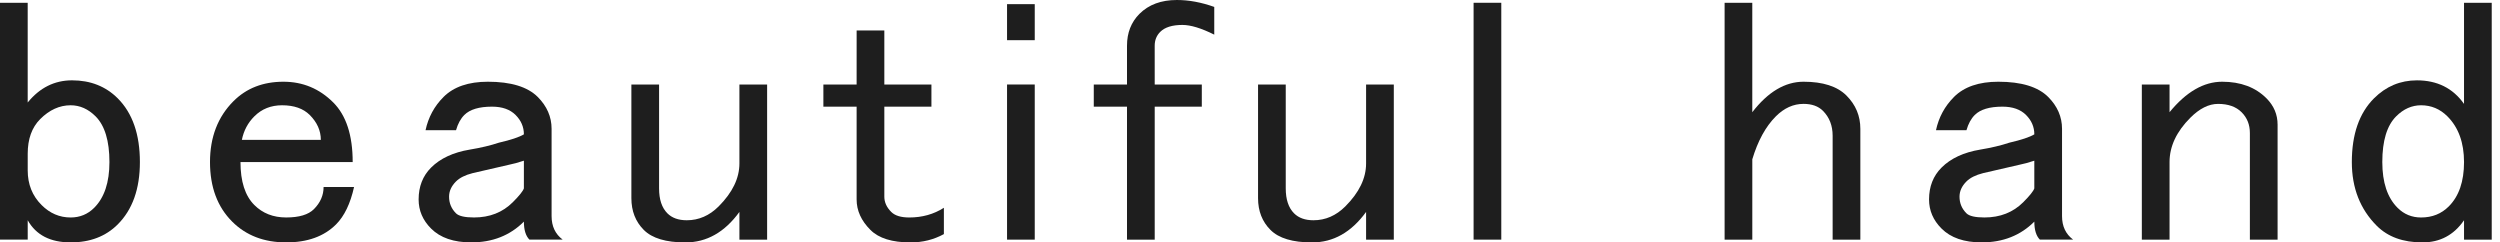
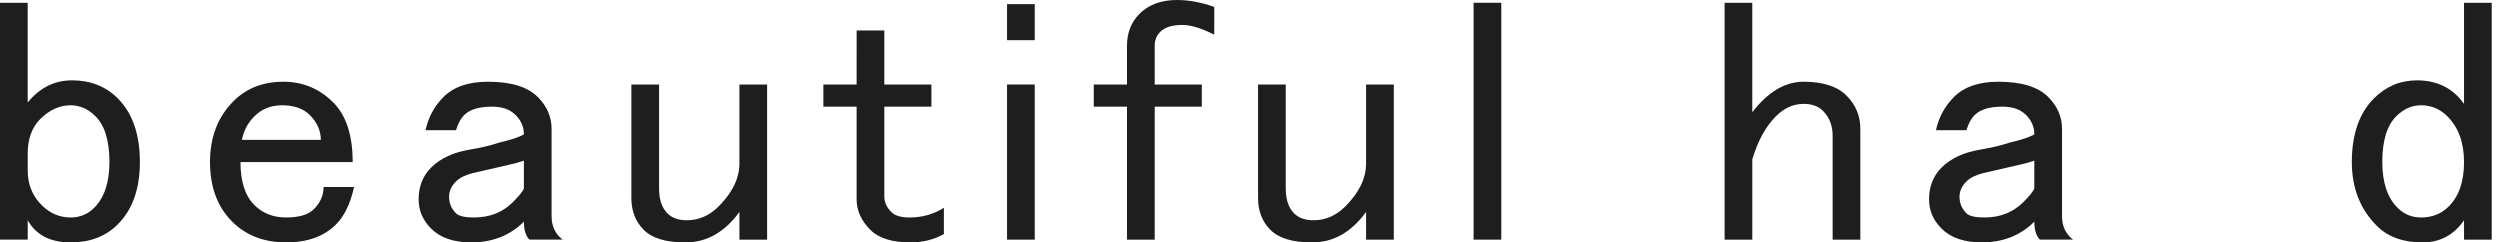
<svg xmlns="http://www.w3.org/2000/svg" width="165" height="16" viewBox="0 0 165 16" fill="none">
  <path d="M0 0.183H1.828V6.765C2.62 5.791 3.596 5.302 4.754 5.302C5.972 5.302 6.978 5.699 7.771 6.491C8.745 7.466 9.233 8.868 9.233 10.696C9.233 12.464 8.745 13.836 7.771 14.81C6.978 15.602 5.943 15.998 4.663 15.998C3.321 15.998 2.377 15.511 1.829 14.535V15.815H0V0.183ZM2.651 7.863C2.103 8.411 1.829 9.174 1.829 10.148V11.246C1.829 12.16 2.133 12.923 2.743 13.531C3.291 14.08 3.931 14.354 4.663 14.354C5.271 14.354 5.79 14.141 6.217 13.714C6.887 13.044 7.223 12.038 7.223 10.697C7.223 9.295 6.917 8.289 6.309 7.679C5.82 7.192 5.271 6.948 4.663 6.948C3.931 6.948 3.26 7.253 2.651 7.862V7.863Z" fill="#1E1E1E" />
  <path d="M15.414 6.673C16.267 5.821 17.364 5.394 18.706 5.394C19.986 5.394 21.083 5.851 21.997 6.765C22.85 7.619 23.277 8.929 23.277 10.696H15.872C15.872 11.976 16.176 12.922 16.786 13.53C17.334 14.079 18.034 14.353 18.888 14.353C19.742 14.353 20.351 14.17 20.717 13.805C21.142 13.379 21.357 12.89 21.357 12.341H23.368C23.124 13.439 22.728 14.261 22.18 14.81C21.387 15.602 20.29 15.998 18.888 15.998C17.426 15.998 16.237 15.54 15.323 14.626C14.347 13.652 13.86 12.341 13.86 10.695C13.86 9.049 14.377 7.709 15.414 6.672V6.673ZM16.786 7.679C16.359 8.106 16.084 8.625 15.963 9.233H21.175C21.175 8.625 20.931 8.076 20.443 7.588C20.016 7.162 19.406 6.948 18.615 6.948C17.883 6.948 17.273 7.192 16.787 7.679H16.786Z" fill="#1E1E1E" />
  <path d="M29.274 6.399C29.944 5.729 30.92 5.394 32.2 5.394C33.722 5.394 34.819 5.729 35.491 6.399C36.099 7.009 36.405 7.711 36.405 8.502V14.261C36.405 14.933 36.648 15.45 37.137 15.815H34.943C34.699 15.573 34.577 15.175 34.577 14.627C33.663 15.541 32.504 15.998 31.103 15.998C29.945 15.998 29.06 15.694 28.451 15.084C27.903 14.536 27.629 13.896 27.629 13.165C27.629 12.312 27.903 11.611 28.451 11.062C29.06 10.453 29.914 10.056 31.011 9.873C31.743 9.752 32.383 9.599 32.931 9.416C33.723 9.233 34.271 9.05 34.577 8.867C34.577 8.38 34.394 7.953 34.028 7.588C33.663 7.222 33.144 7.039 32.474 7.039C31.62 7.039 31.012 7.222 30.646 7.588C30.402 7.832 30.219 8.167 30.098 8.593H28.086C28.269 7.741 28.664 7.009 29.274 6.399ZM34.577 10.605C34.211 10.728 33.875 10.819 33.571 10.879C32.534 11.123 31.743 11.306 31.194 11.427C30.706 11.55 30.34 11.733 30.096 11.976C29.791 12.281 29.639 12.616 29.639 12.981C29.639 13.409 29.791 13.774 30.096 14.079C30.279 14.261 30.675 14.353 31.285 14.353C32.321 14.353 33.173 14.018 33.844 13.347C34.27 12.921 34.515 12.616 34.576 12.433L34.577 10.605Z" fill="#1E1E1E" />
  <path d="M41.671 5.577H43.499V12.434C43.499 13.165 43.682 13.713 44.047 14.079C44.352 14.385 44.779 14.537 45.327 14.537C46.119 14.537 46.82 14.232 47.43 13.623C48.344 12.708 48.801 11.764 48.801 10.789V5.577H50.63V15.816H48.801V13.988C47.826 15.33 46.637 16 45.236 16C43.956 16 43.042 15.726 42.493 15.177C41.945 14.629 41.671 13.929 41.671 13.074V5.577Z" fill="#1E1E1E" />
  <path d="M56.538 2.011H58.366V5.577H61.474V7.04H58.366V12.983C58.366 13.348 58.517 13.684 58.822 13.988C59.065 14.232 59.462 14.354 60.011 14.354C60.863 14.354 61.625 14.142 62.296 13.714V15.451C61.625 15.817 60.893 16 60.102 16C58.883 16 58 15.726 57.451 15.177C56.841 14.569 56.537 13.898 56.537 13.166V7.041H54.343V5.577H56.537L56.538 2.011Z" fill="#1E1E1E" />
  <path d="M66.465 0.274H68.293V2.652H66.465V0.274ZM66.465 5.577H68.293V15.816H66.465V5.577Z" fill="#1E1E1E" />
  <path d="M76.211 5.577H79.319V7.04H76.211V15.817H74.382V7.04H72.189V5.577H74.382V3.017C74.382 2.165 74.657 1.463 75.205 0.914C75.814 0.306 76.637 0 77.673 0C78.465 0 79.287 0.152 80.141 0.457V2.286C79.287 1.86 78.587 1.646 78.038 1.646C77.367 1.646 76.88 1.799 76.576 2.103C76.332 2.347 76.21 2.651 76.21 3.017L76.211 5.577Z" fill="#1E1E1E" />
  <path d="M83.031 5.577H84.859V12.434C84.859 13.165 85.042 13.713 85.408 14.079C85.712 14.385 86.139 14.537 86.688 14.537C87.48 14.537 88.18 14.232 88.791 13.623C89.705 12.708 90.162 11.764 90.162 10.789V5.577H91.991V15.816H90.162V13.988C89.187 15.33 87.998 16 86.597 16C85.317 16 84.403 15.726 83.854 15.177C83.305 14.629 83.031 13.929 83.031 13.074V5.577Z" fill="#1E1E1E" />
  <path d="M97.257 0.183H99.085V15.816H97.257V0.183Z" fill="#1E1E1E" />
  <path d="M113.823 0.183H115.651V7.405C116.687 6.065 117.814 5.394 119.034 5.394C120.314 5.394 121.259 5.699 121.868 6.308C122.477 6.918 122.783 7.649 122.783 8.502V15.816H120.954V8.959C120.954 8.289 120.74 7.741 120.314 7.314C120.009 7.009 119.583 6.856 119.034 6.856C118.363 6.856 117.755 7.13 117.206 7.679C116.535 8.35 116.018 9.294 115.652 10.513V15.816H113.824V0.183H113.823Z" fill="#1E1E1E" />
  <path d="M128.963 6.399C129.633 5.729 130.609 5.394 131.889 5.394C133.411 5.394 134.509 5.729 135.18 6.399C135.789 7.009 136.094 7.711 136.094 8.502V14.261C136.094 14.933 136.337 15.45 136.826 15.815H134.632C134.388 15.573 134.266 15.175 134.266 14.627C133.352 15.541 132.193 15.998 130.792 15.998C129.634 15.998 128.749 15.694 128.141 15.084C127.592 14.536 127.317 13.896 127.317 13.165C127.317 12.312 127.592 11.611 128.141 11.062C128.749 10.453 129.603 10.056 130.7 9.873C131.432 9.752 132.072 9.599 132.62 9.416C133.412 9.233 133.96 9.05 134.266 8.867C134.266 8.38 134.083 7.953 133.718 7.588C133.352 7.222 132.834 7.039 132.163 7.039C131.31 7.039 130.701 7.222 130.335 7.588C130.091 7.832 129.908 8.167 129.787 8.593H127.775C127.958 7.741 128.354 7.009 128.964 6.399H128.963ZM134.266 10.605C133.9 10.728 133.564 10.819 133.26 10.879C132.223 11.123 131.432 11.306 130.883 11.427C130.395 11.55 130.029 11.733 129.786 11.976C129.48 12.281 129.328 12.616 129.328 12.981C129.328 13.409 129.48 13.774 129.786 14.079C129.968 14.261 130.364 14.353 130.974 14.353C132.01 14.353 132.862 14.018 133.534 13.347C133.96 12.921 134.204 12.616 134.265 12.433V10.605H134.266Z" fill="#1E1E1E" />
-   <path d="M143.19 15.816H141.361V5.577H143.19V7.405C144.287 6.065 145.444 5.394 146.663 5.394C147.883 5.394 148.858 5.759 149.589 6.491C150.076 6.98 150.321 7.558 150.321 8.228V15.817H148.492V8.777C148.492 8.229 148.31 7.771 147.944 7.406C147.578 7.04 147.06 6.857 146.39 6.857C145.78 6.857 145.17 7.163 144.562 7.771C143.648 8.686 143.19 9.661 143.19 10.697V15.817L143.19 15.816Z" fill="#1E1E1E" />
  <path d="M162.626 0.183H164.454V15.816H162.626V14.536C161.955 15.512 161.04 15.999 159.884 15.999C158.604 15.999 157.598 15.634 156.866 14.902C155.769 13.805 155.221 12.404 155.221 10.697C155.221 8.868 155.708 7.467 156.683 6.491C157.475 5.699 158.42 5.303 159.517 5.303C160.857 5.303 161.894 5.821 162.625 6.857V0.183H162.626ZM158.146 7.679C157.536 8.289 157.232 9.295 157.232 10.697C157.232 12.038 157.567 13.044 158.238 13.714C158.664 14.141 159.182 14.354 159.792 14.354C160.524 14.354 161.132 14.111 161.62 13.622C162.29 12.952 162.626 11.977 162.626 10.697C162.626 9.417 162.26 8.411 161.529 7.679C161.04 7.192 160.461 6.948 159.791 6.948C159.181 6.948 158.633 7.192 158.146 7.679H158.146Z" fill="#1E1E1E" />
</svg>